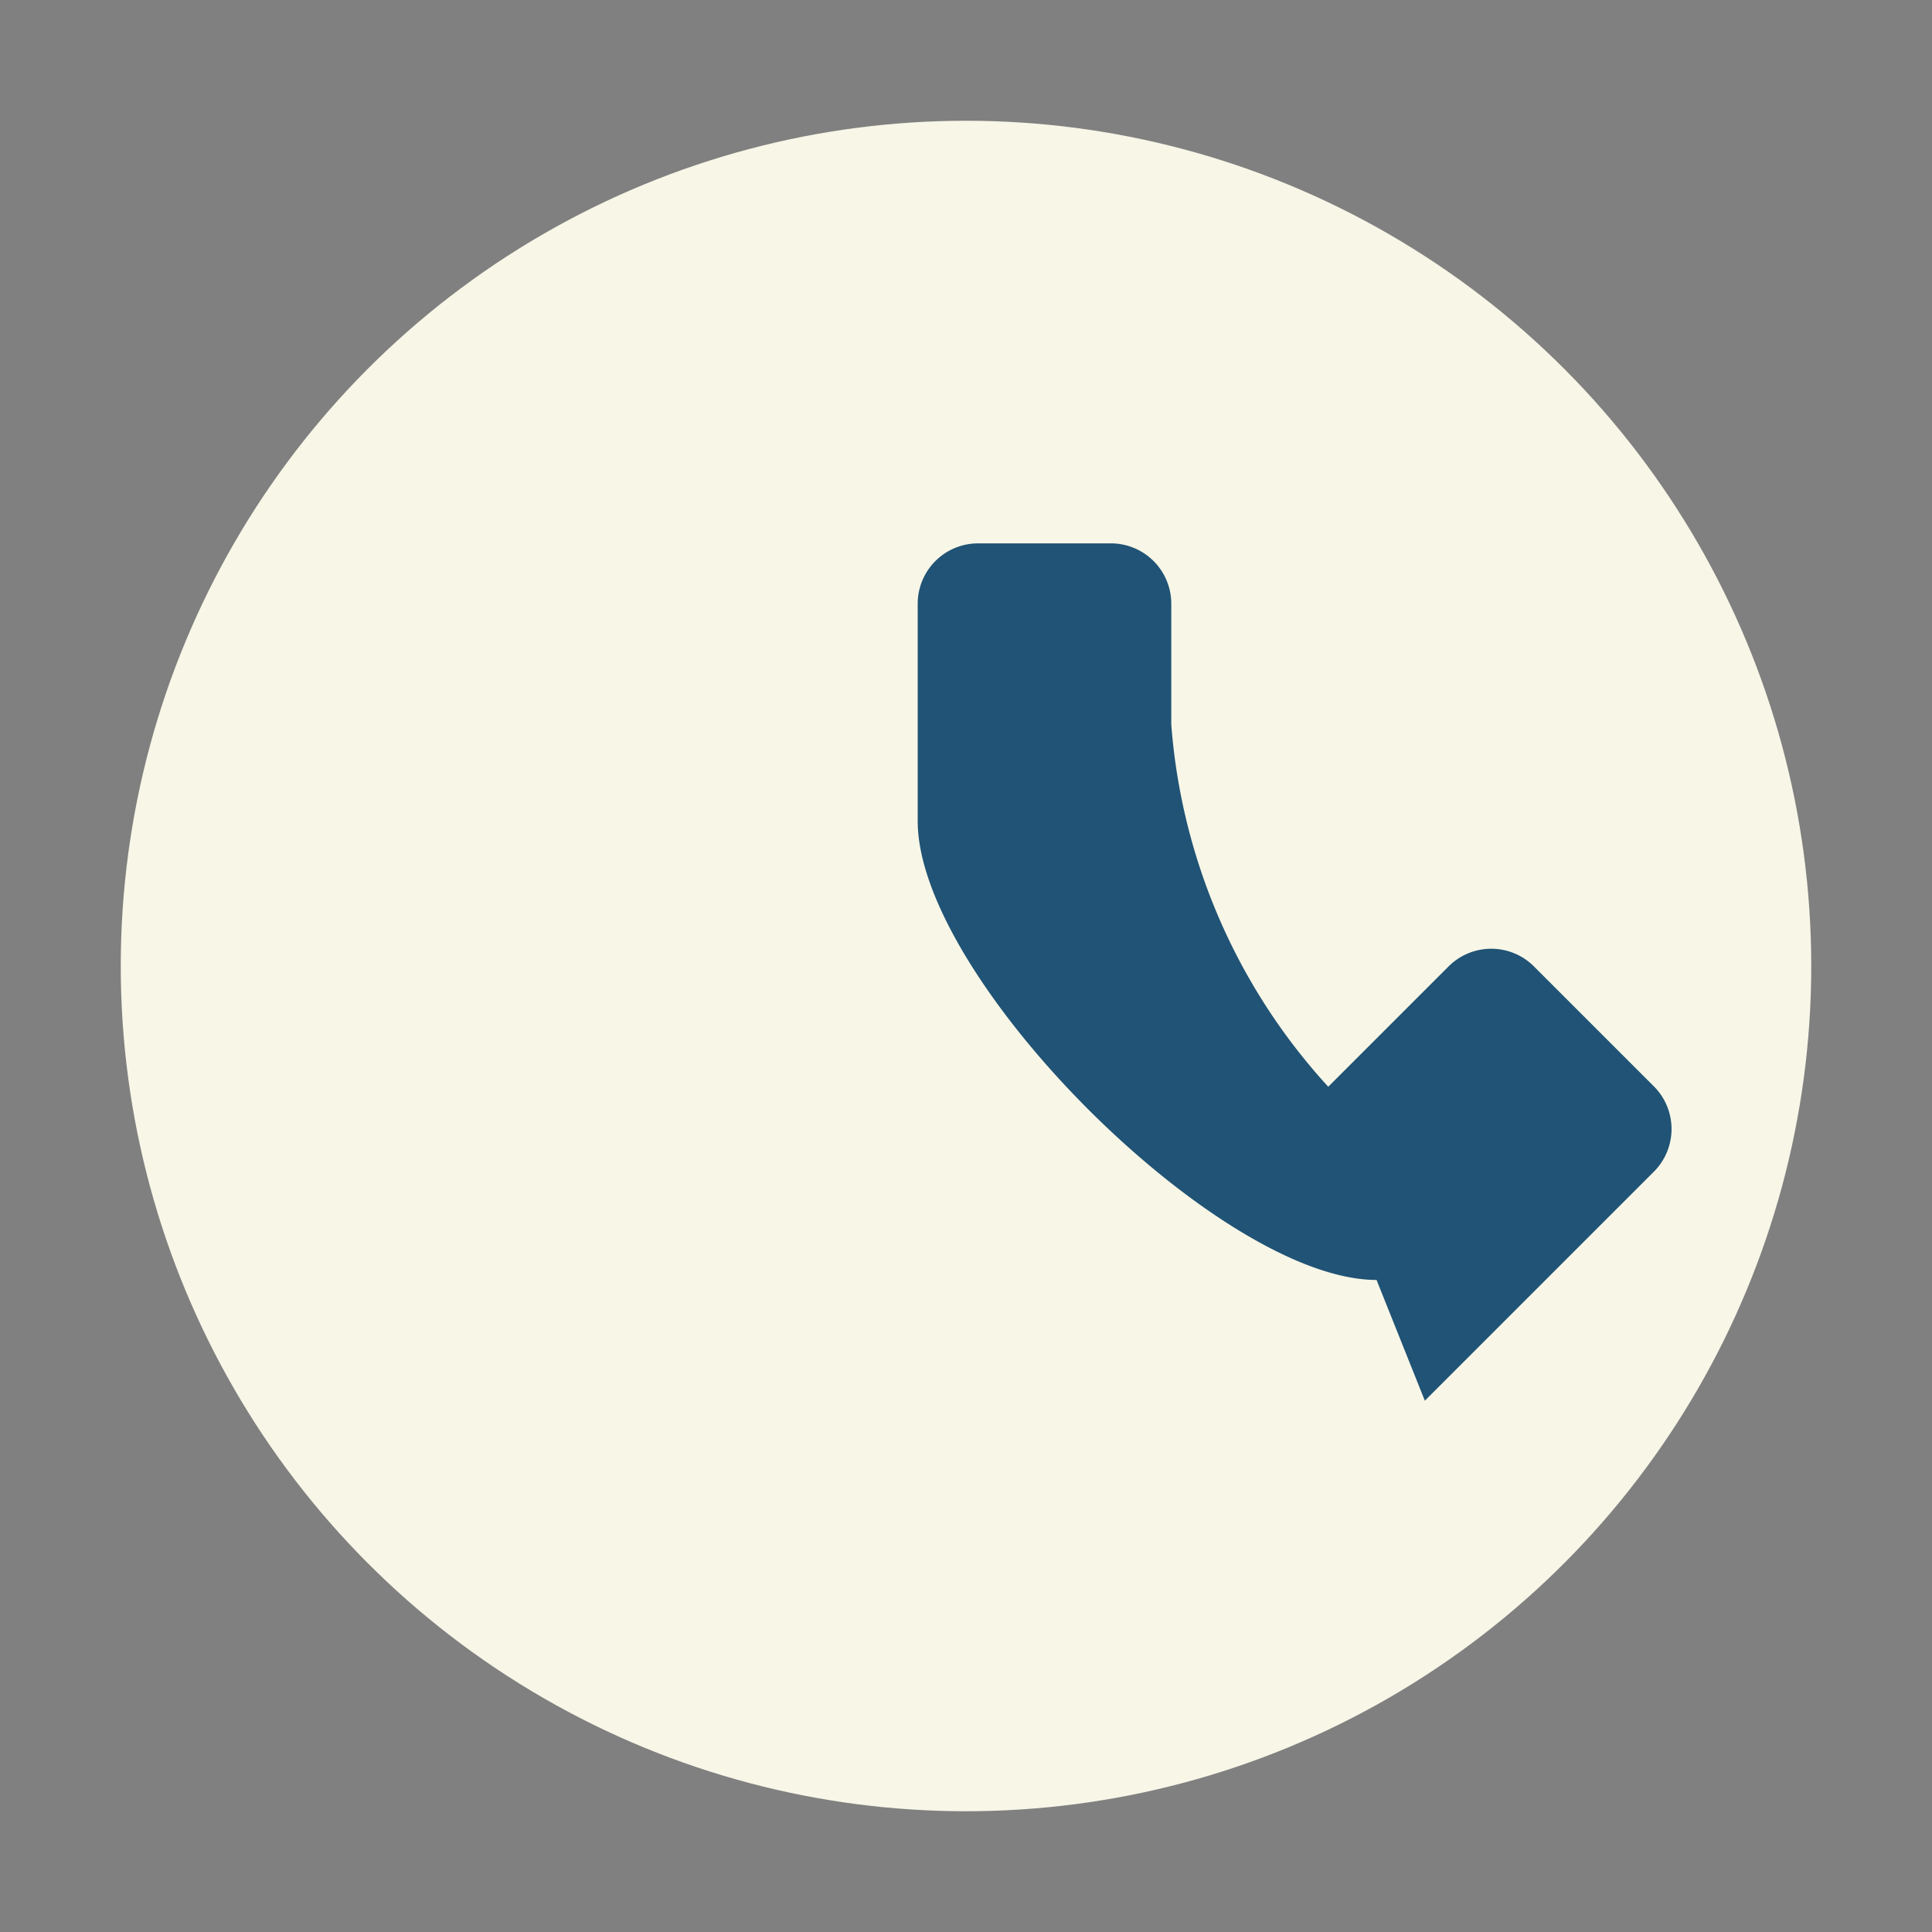
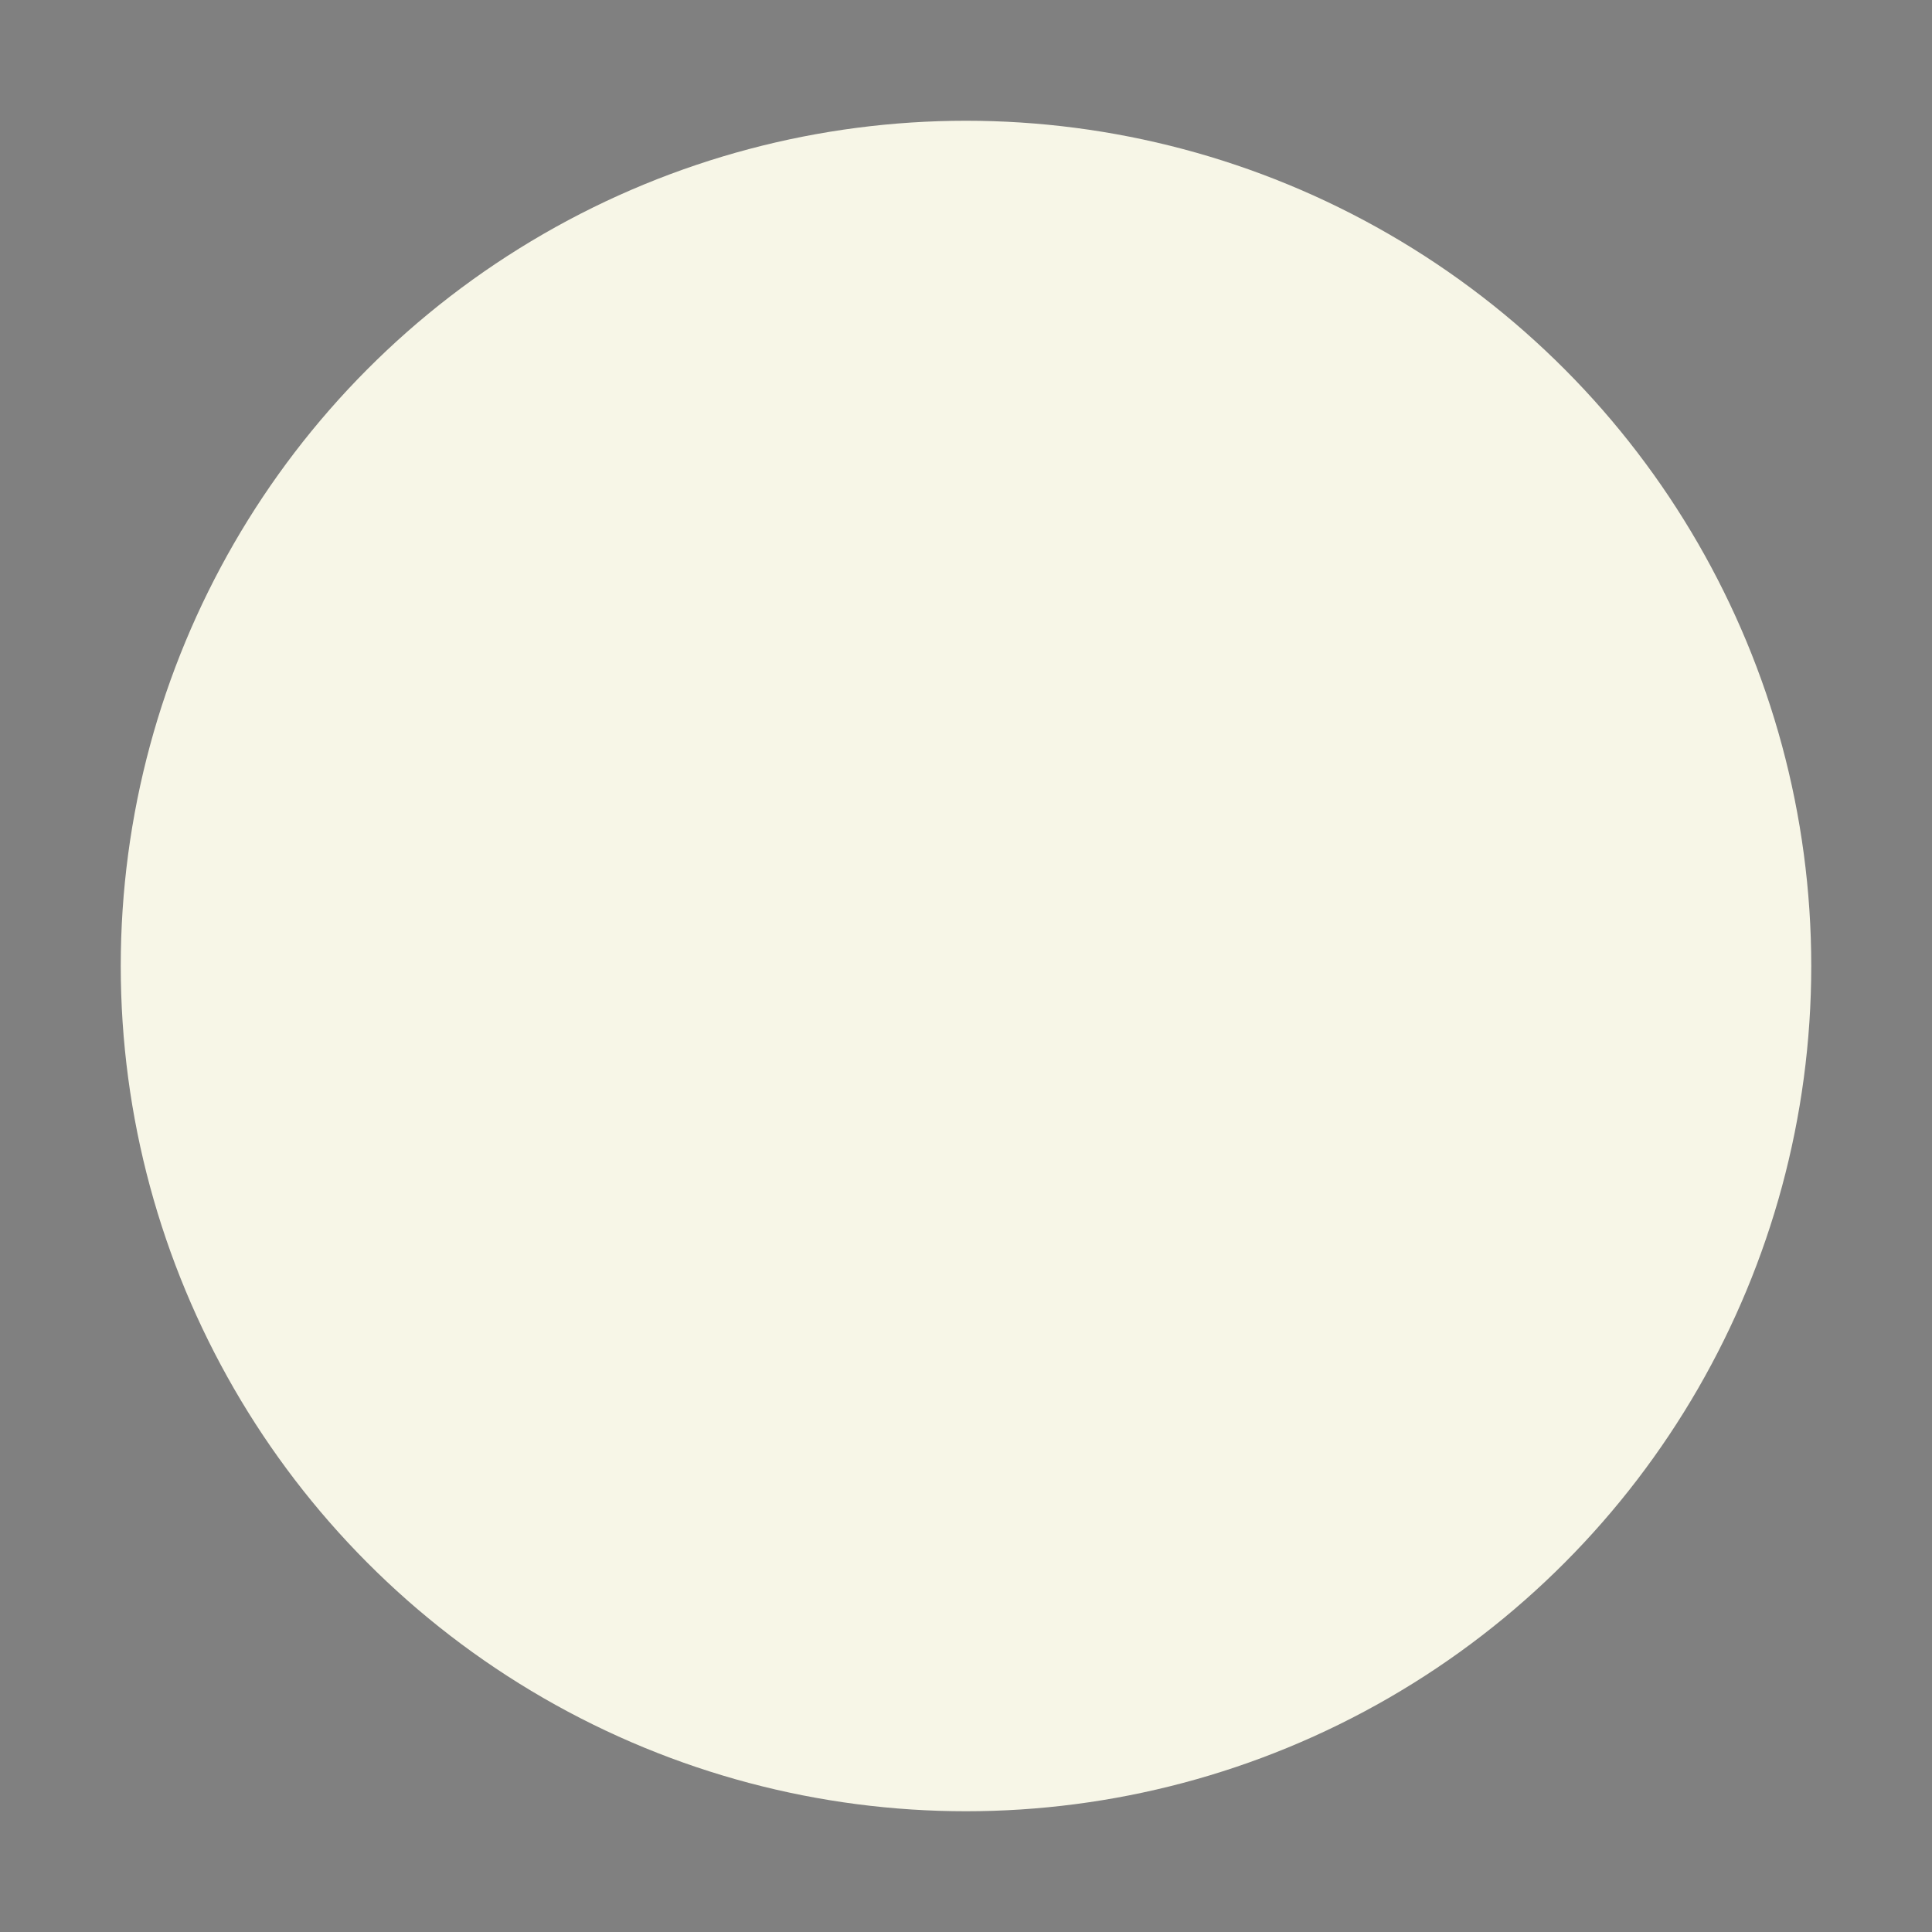
<svg xmlns="http://www.w3.org/2000/svg" width="32" height="32" viewBox="0 0 32 32">
  <rect x="0" y="0" width="32" height="32" fill="#808080" stroke="none" />
  <circle cx="16" cy="16" r="14" fill="#F7F6E7" />
-   <path d="M22.8 21.2c-2.6 0-7.6-5-7.6-7.6V10a1 1 0 0 1 1-1h2.2a1 1 0 0 1 1 1v2a10 10 0 0 0 2.6 6l2-2a1 1 0 0 1 1.4 0l2 2a1 1 0 0 1 0 1.4l-3.8 3.8z" fill="#205375" />
</svg>